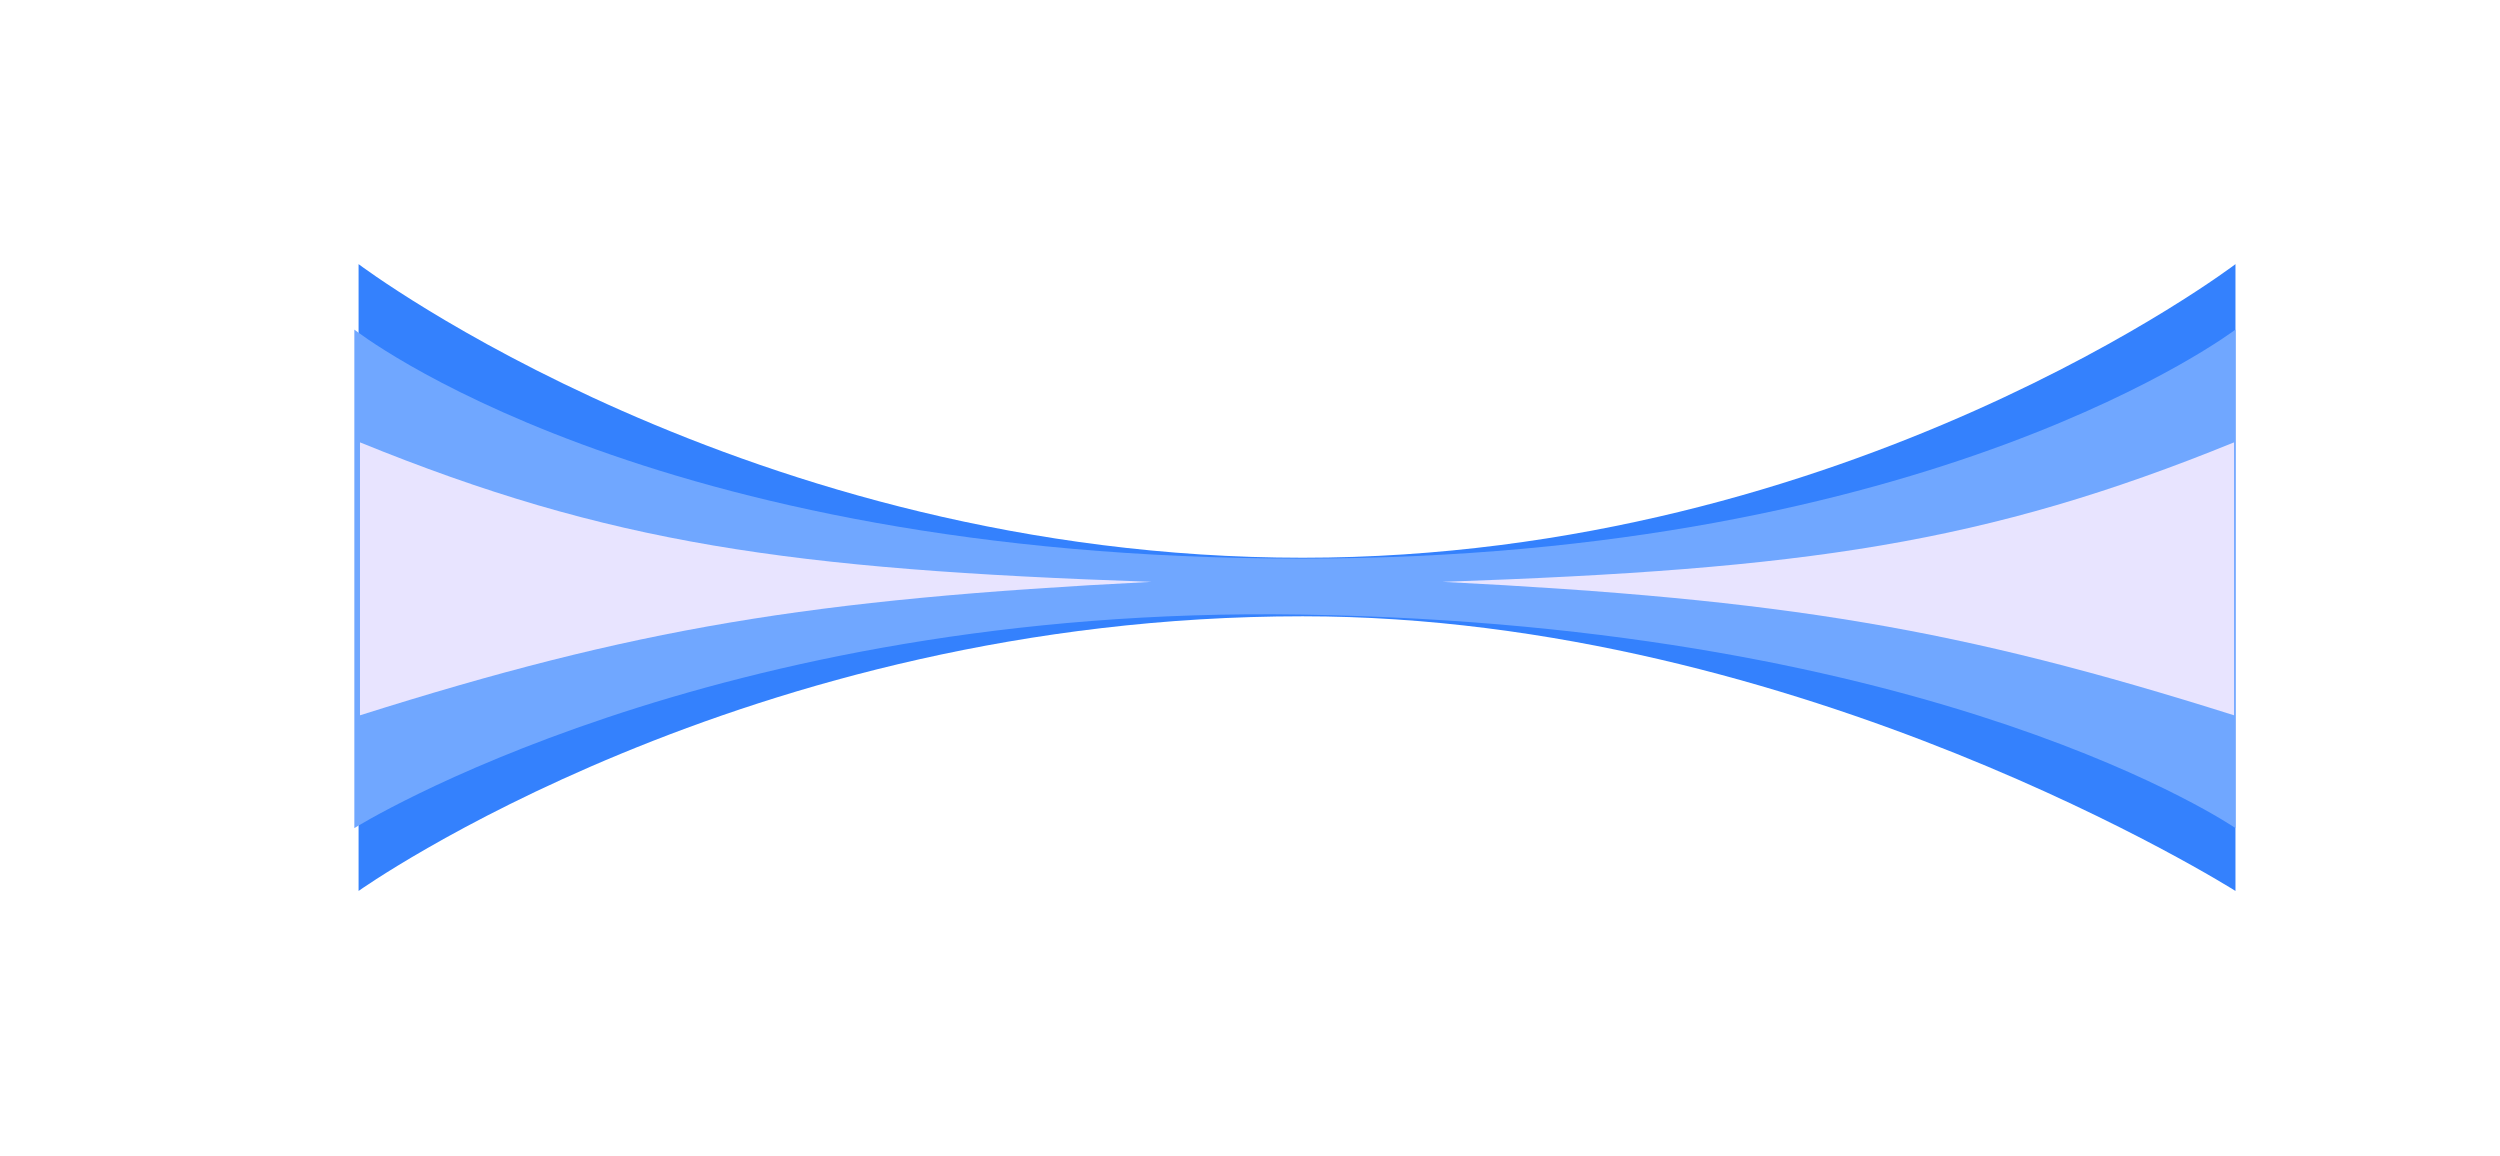
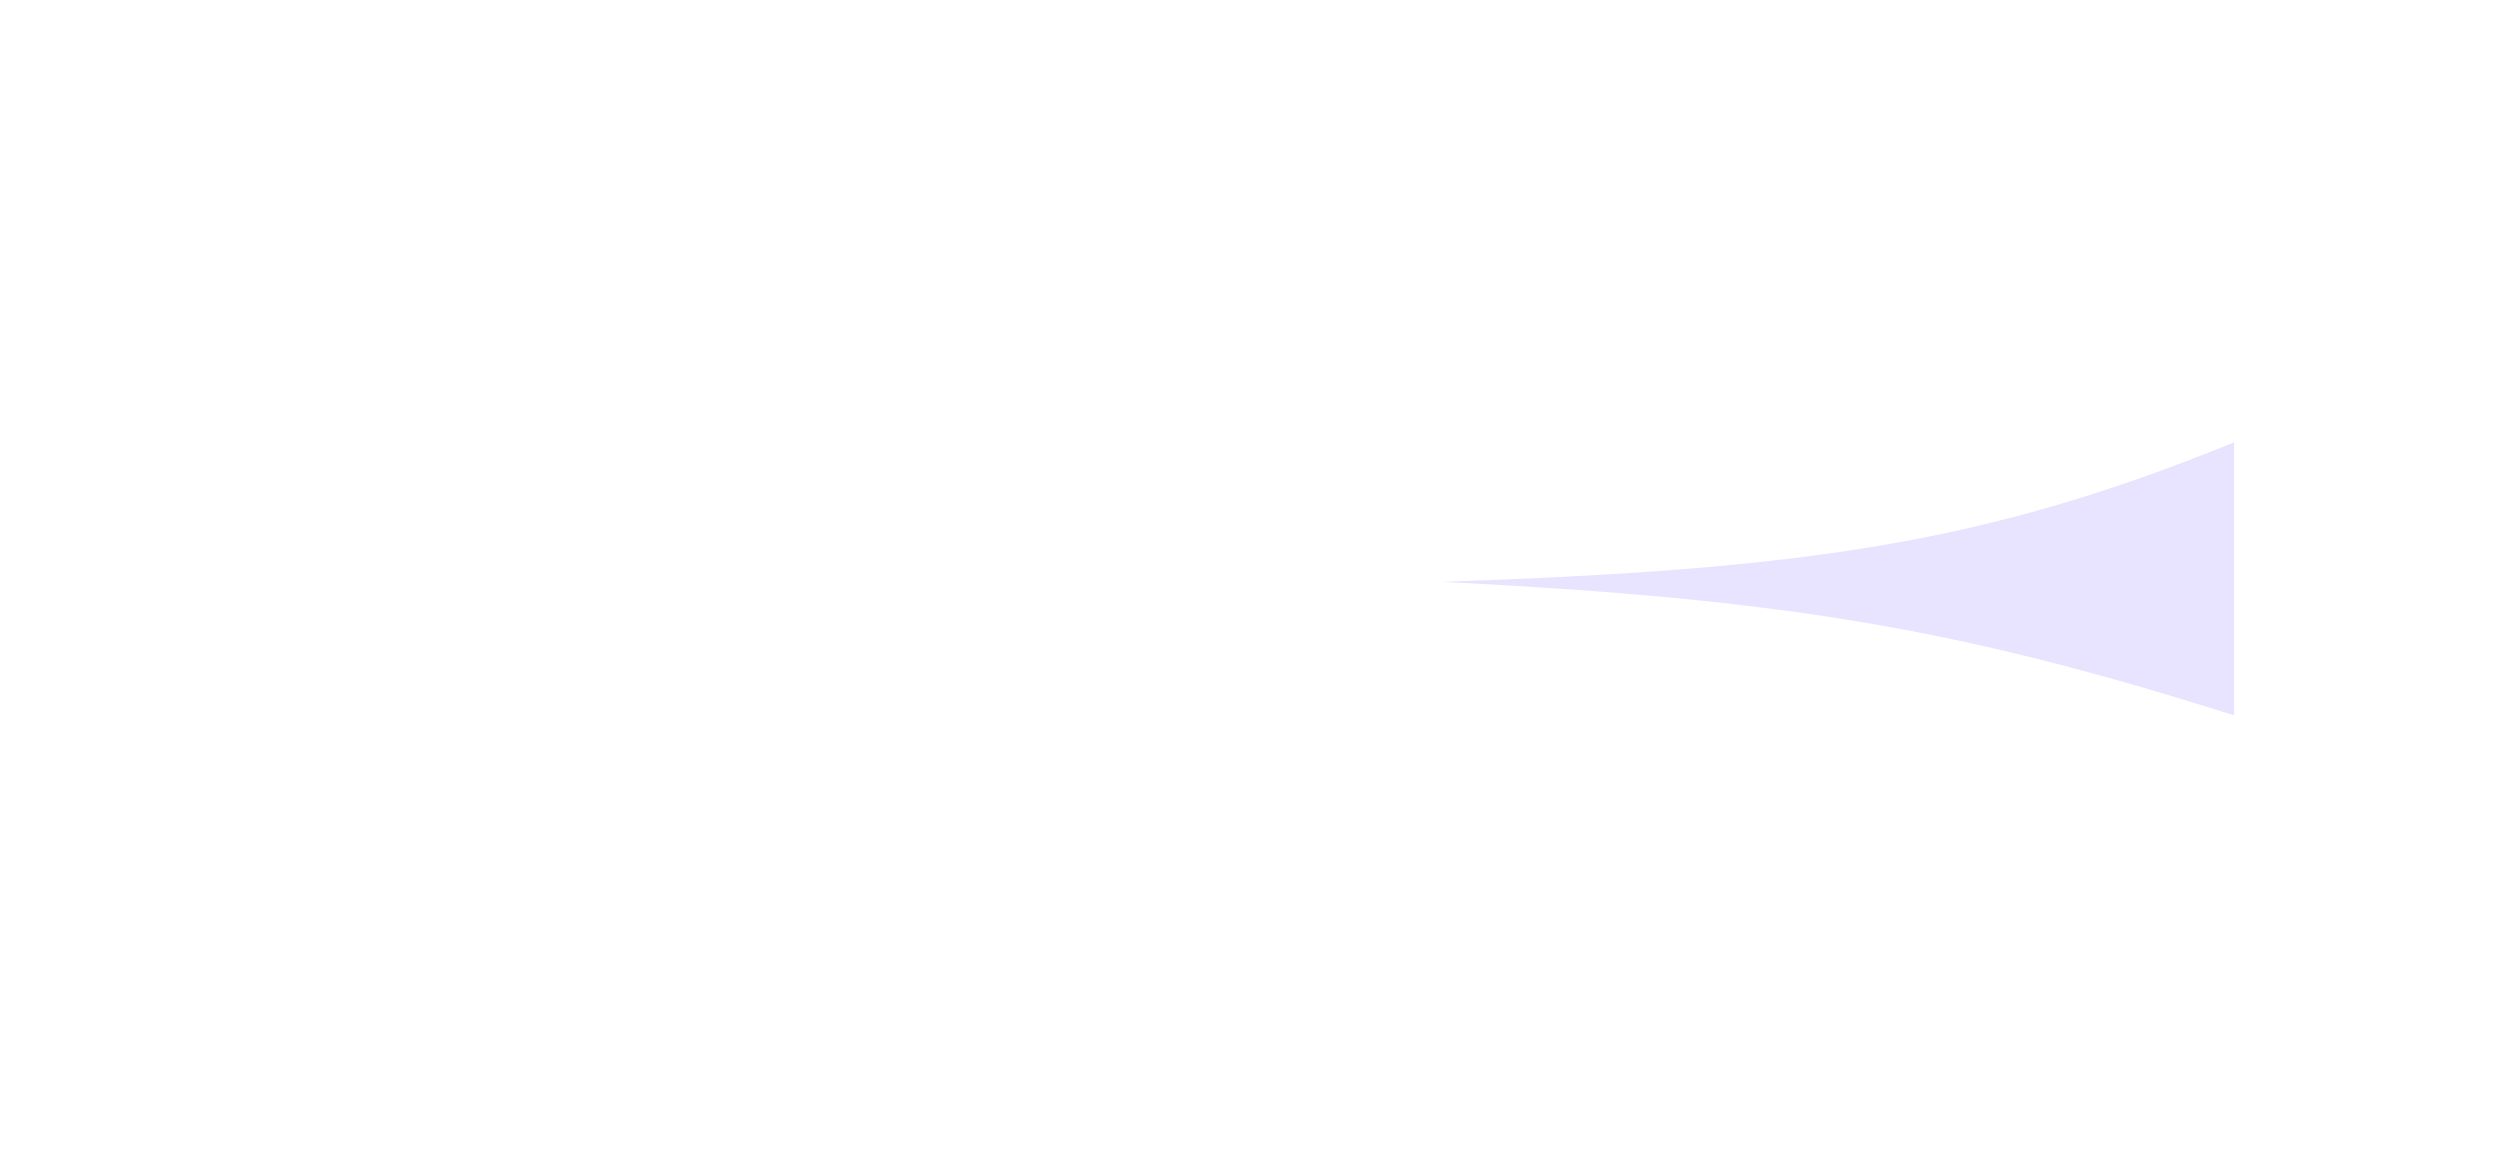
<svg xmlns="http://www.w3.org/2000/svg" fill="none" height="100%" overflow="visible" preserveAspectRatio="none" style="display: block;" viewBox="0 0 1893 875" width="100%">
  <g id="Frame 1984079303">
    <g id="Group 5">
      <g filter="url(#filter0_f_0_6145)" id="Vector 43">
-         <path d="M271.515 674.63V200.001C271.515 200.001 565.811 422.32 986.386 422.32C1400.54 422.32 1692.7 200.001 1692.7 200.001V674.63C1692.7 674.63 1364.15 466.654 986.386 466.654C563.67 466.654 271.515 674.63 271.515 674.63Z" fill="#3481FD" />
-       </g>
+         </g>
      <g filter="url(#filter1_f_0_6145)" id="Vector 42">
-         <path d="M268.305 627.037V249.551C268.305 249.551 487.689 422.973 985.316 422.973C1464.75 422.973 1692.7 249.551 1692.7 249.551V627.037C1692.7 627.037 1469.03 473.174 985.316 465.351C538.332 458.121 268.305 627.037 268.305 627.037Z" fill="#70A7FF" />
-       </g>
+         </g>
      <g filter="url(#filter2_f_0_6145)" id="Vector 40">
-         <path d="M272.585 334.956C461.174 411.699 597.102 431.145 871.878 440.574C611.43 453.717 480.393 476.023 272.585 541.629V334.956Z" fill="#E8E4FF" />
-       </g>
+         </g>
      <g filter="url(#filter3_f_0_6145)" id="Vector 41">
        <path d="M1691.63 334.956C1503.04 411.699 1367.11 431.145 1092.33 440.574C1352.78 453.717 1483.82 476.023 1691.63 541.629V334.956Z" fill="#E8E4FF" />
      </g>
    </g>
  </g>
  <defs>
    <filter color-interpolation-filters="sRGB" filterUnits="userSpaceOnUse" height="874.629" id="filter0_f_0_6145" width="1821.18" x="71.515" y="0.001">
      <feFlood flood-opacity="0" result="BackgroundImageFix" />
      <feBlend in="SourceGraphic" in2="BackgroundImageFix" mode="normal" result="shape" />
      <feGaussianBlur result="effect1_foregroundBlur_0_6145" stdDeviation="100" />
    </filter>
    <filter color-interpolation-filters="sRGB" filterUnits="userSpaceOnUse" height="569.486" id="filter1_f_0_6145" width="1616.39" x="172.305" y="153.551">
      <feFlood flood-opacity="0" result="BackgroundImageFix" />
      <feBlend in="SourceGraphic" in2="BackgroundImageFix" mode="normal" result="shape" />
      <feGaussianBlur result="effect1_foregroundBlur_0_6145" stdDeviation="48" />
    </filter>
    <filter color-interpolation-filters="sRGB" filterUnits="userSpaceOnUse" height="302.672" id="filter2_f_0_6145" width="695.293" x="224.585" y="286.956">
      <feFlood flood-opacity="0" result="BackgroundImageFix" />
      <feBlend in="SourceGraphic" in2="BackgroundImageFix" mode="normal" result="shape" />
      <feGaussianBlur result="effect1_foregroundBlur_0_6145" stdDeviation="24" />
    </filter>
    <filter color-interpolation-filters="sRGB" filterUnits="userSpaceOnUse" height="302.672" id="filter3_f_0_6145" width="695.293" x="1044.33" y="286.956">
      <feFlood flood-opacity="0" result="BackgroundImageFix" />
      <feBlend in="SourceGraphic" in2="BackgroundImageFix" mode="normal" result="shape" />
      <feGaussianBlur result="effect1_foregroundBlur_0_6145" stdDeviation="24" />
    </filter>
  </defs>
</svg>